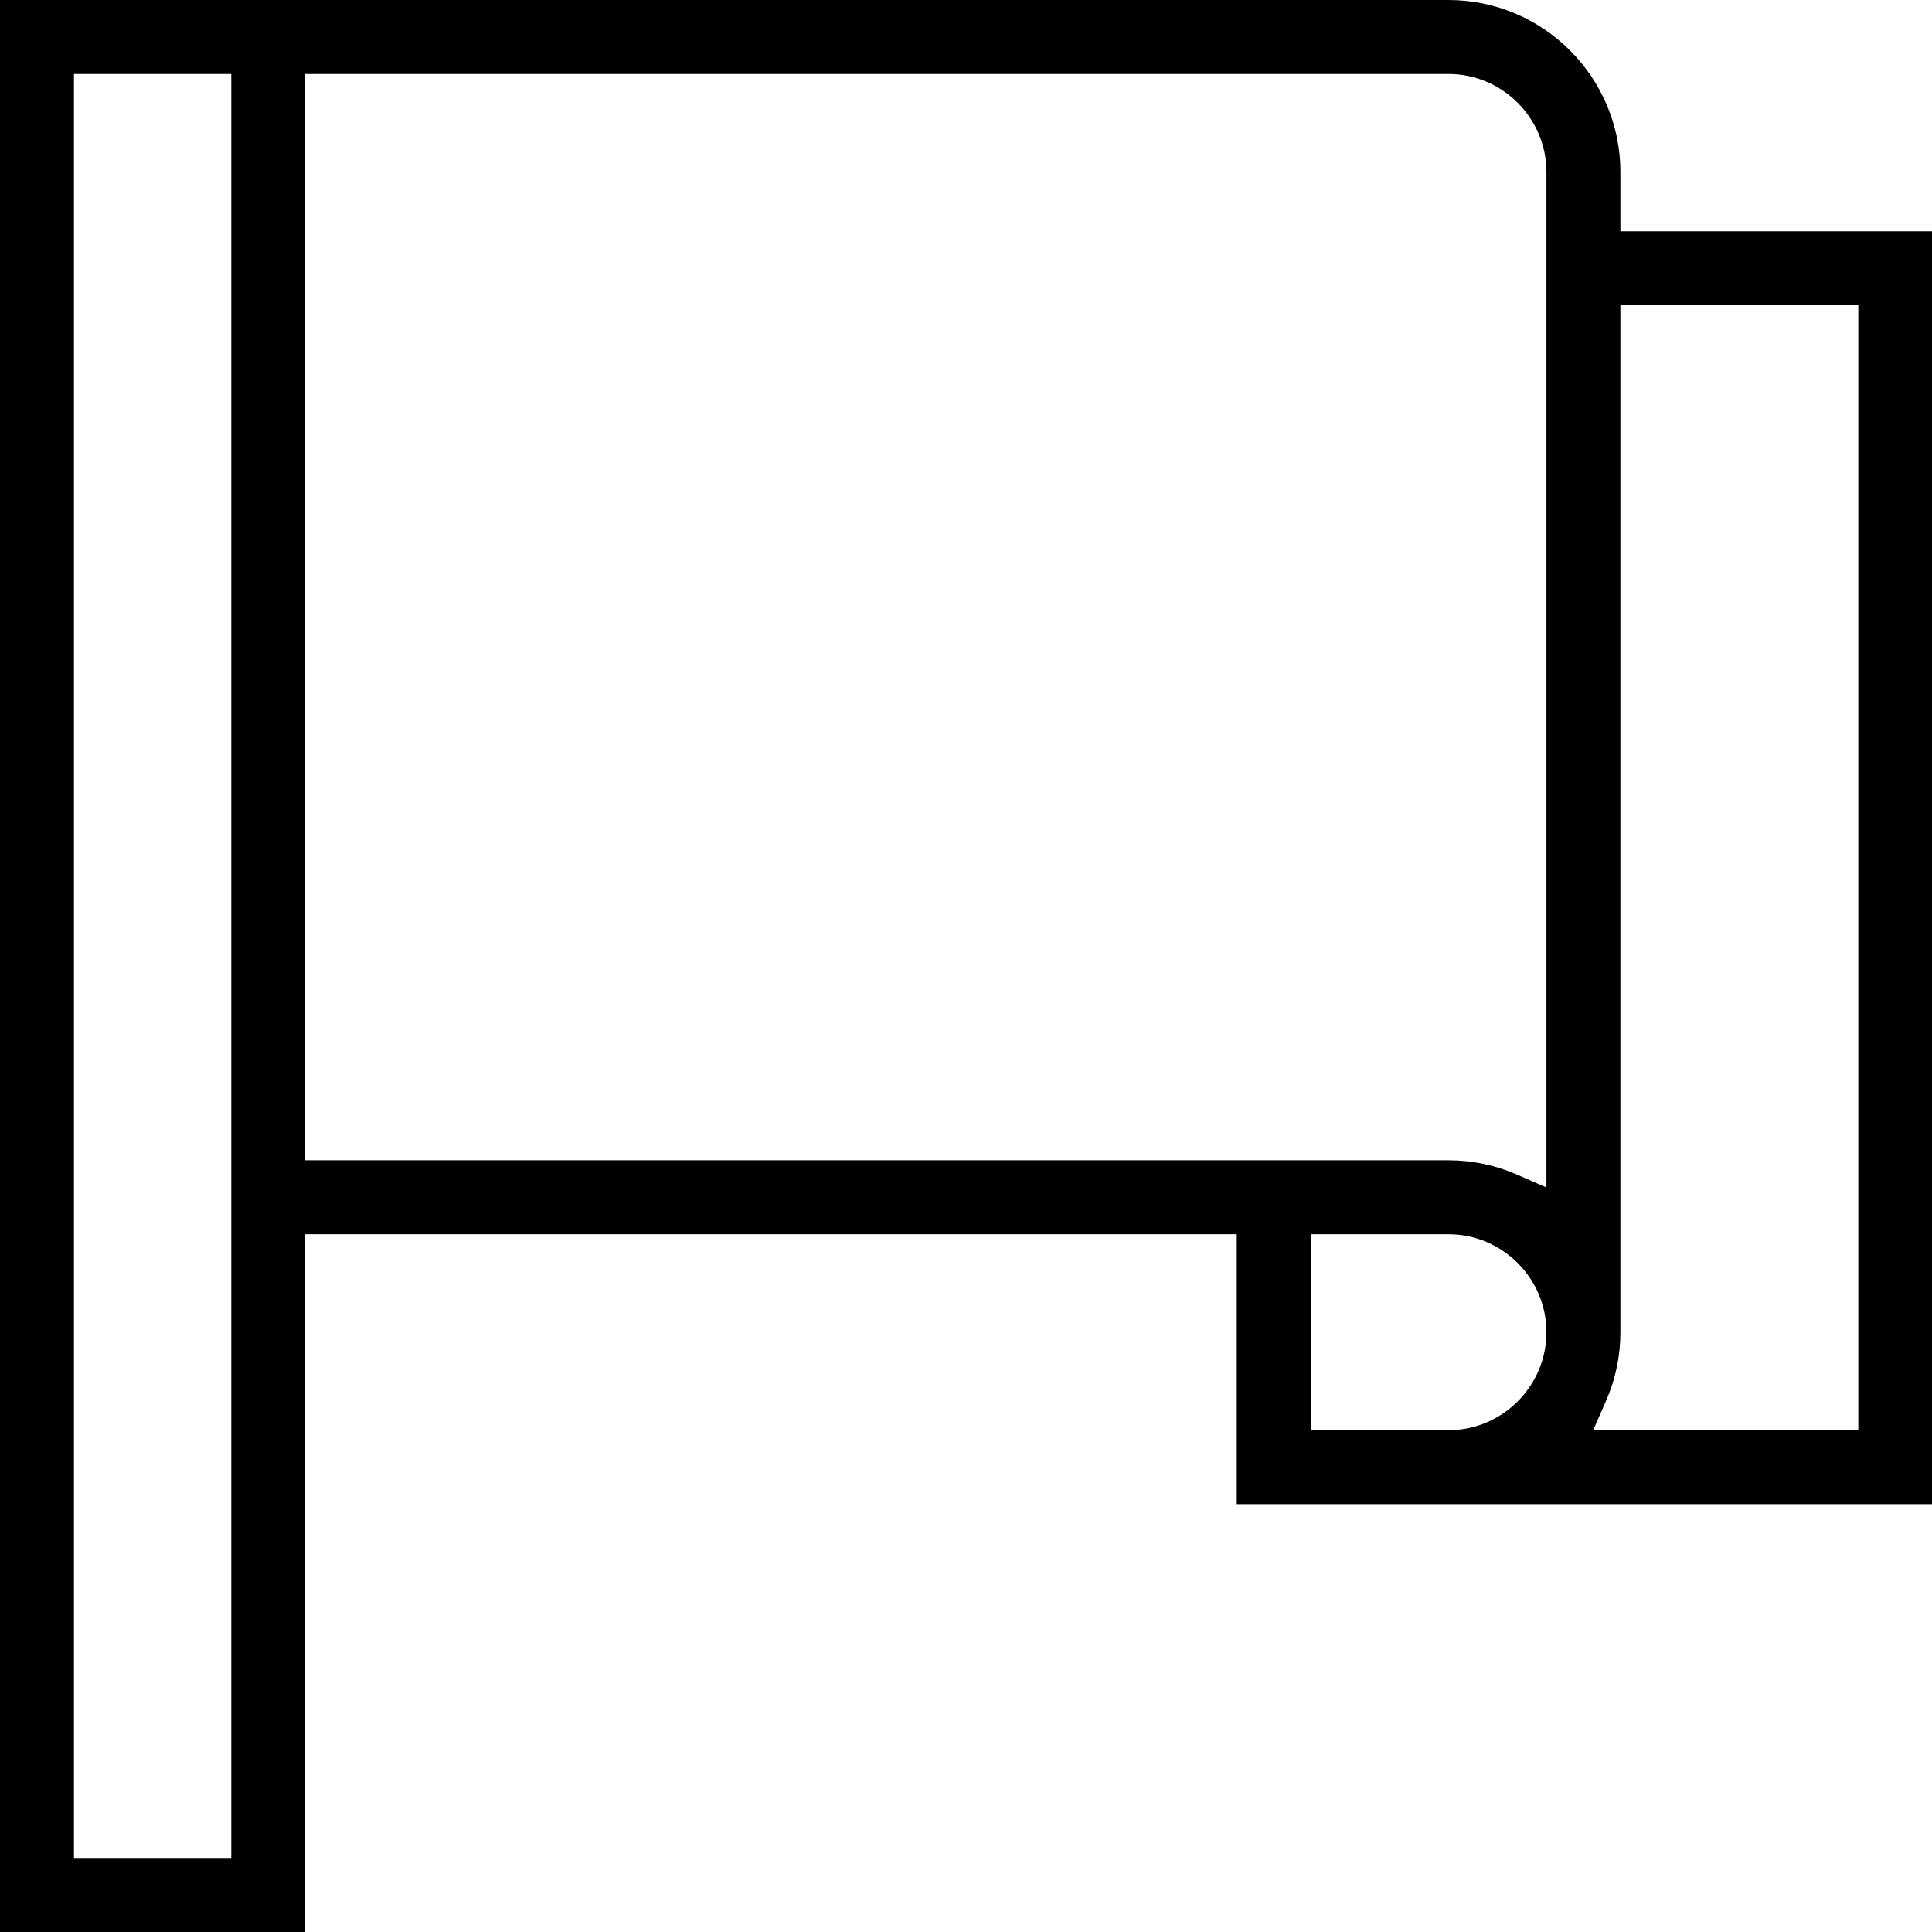
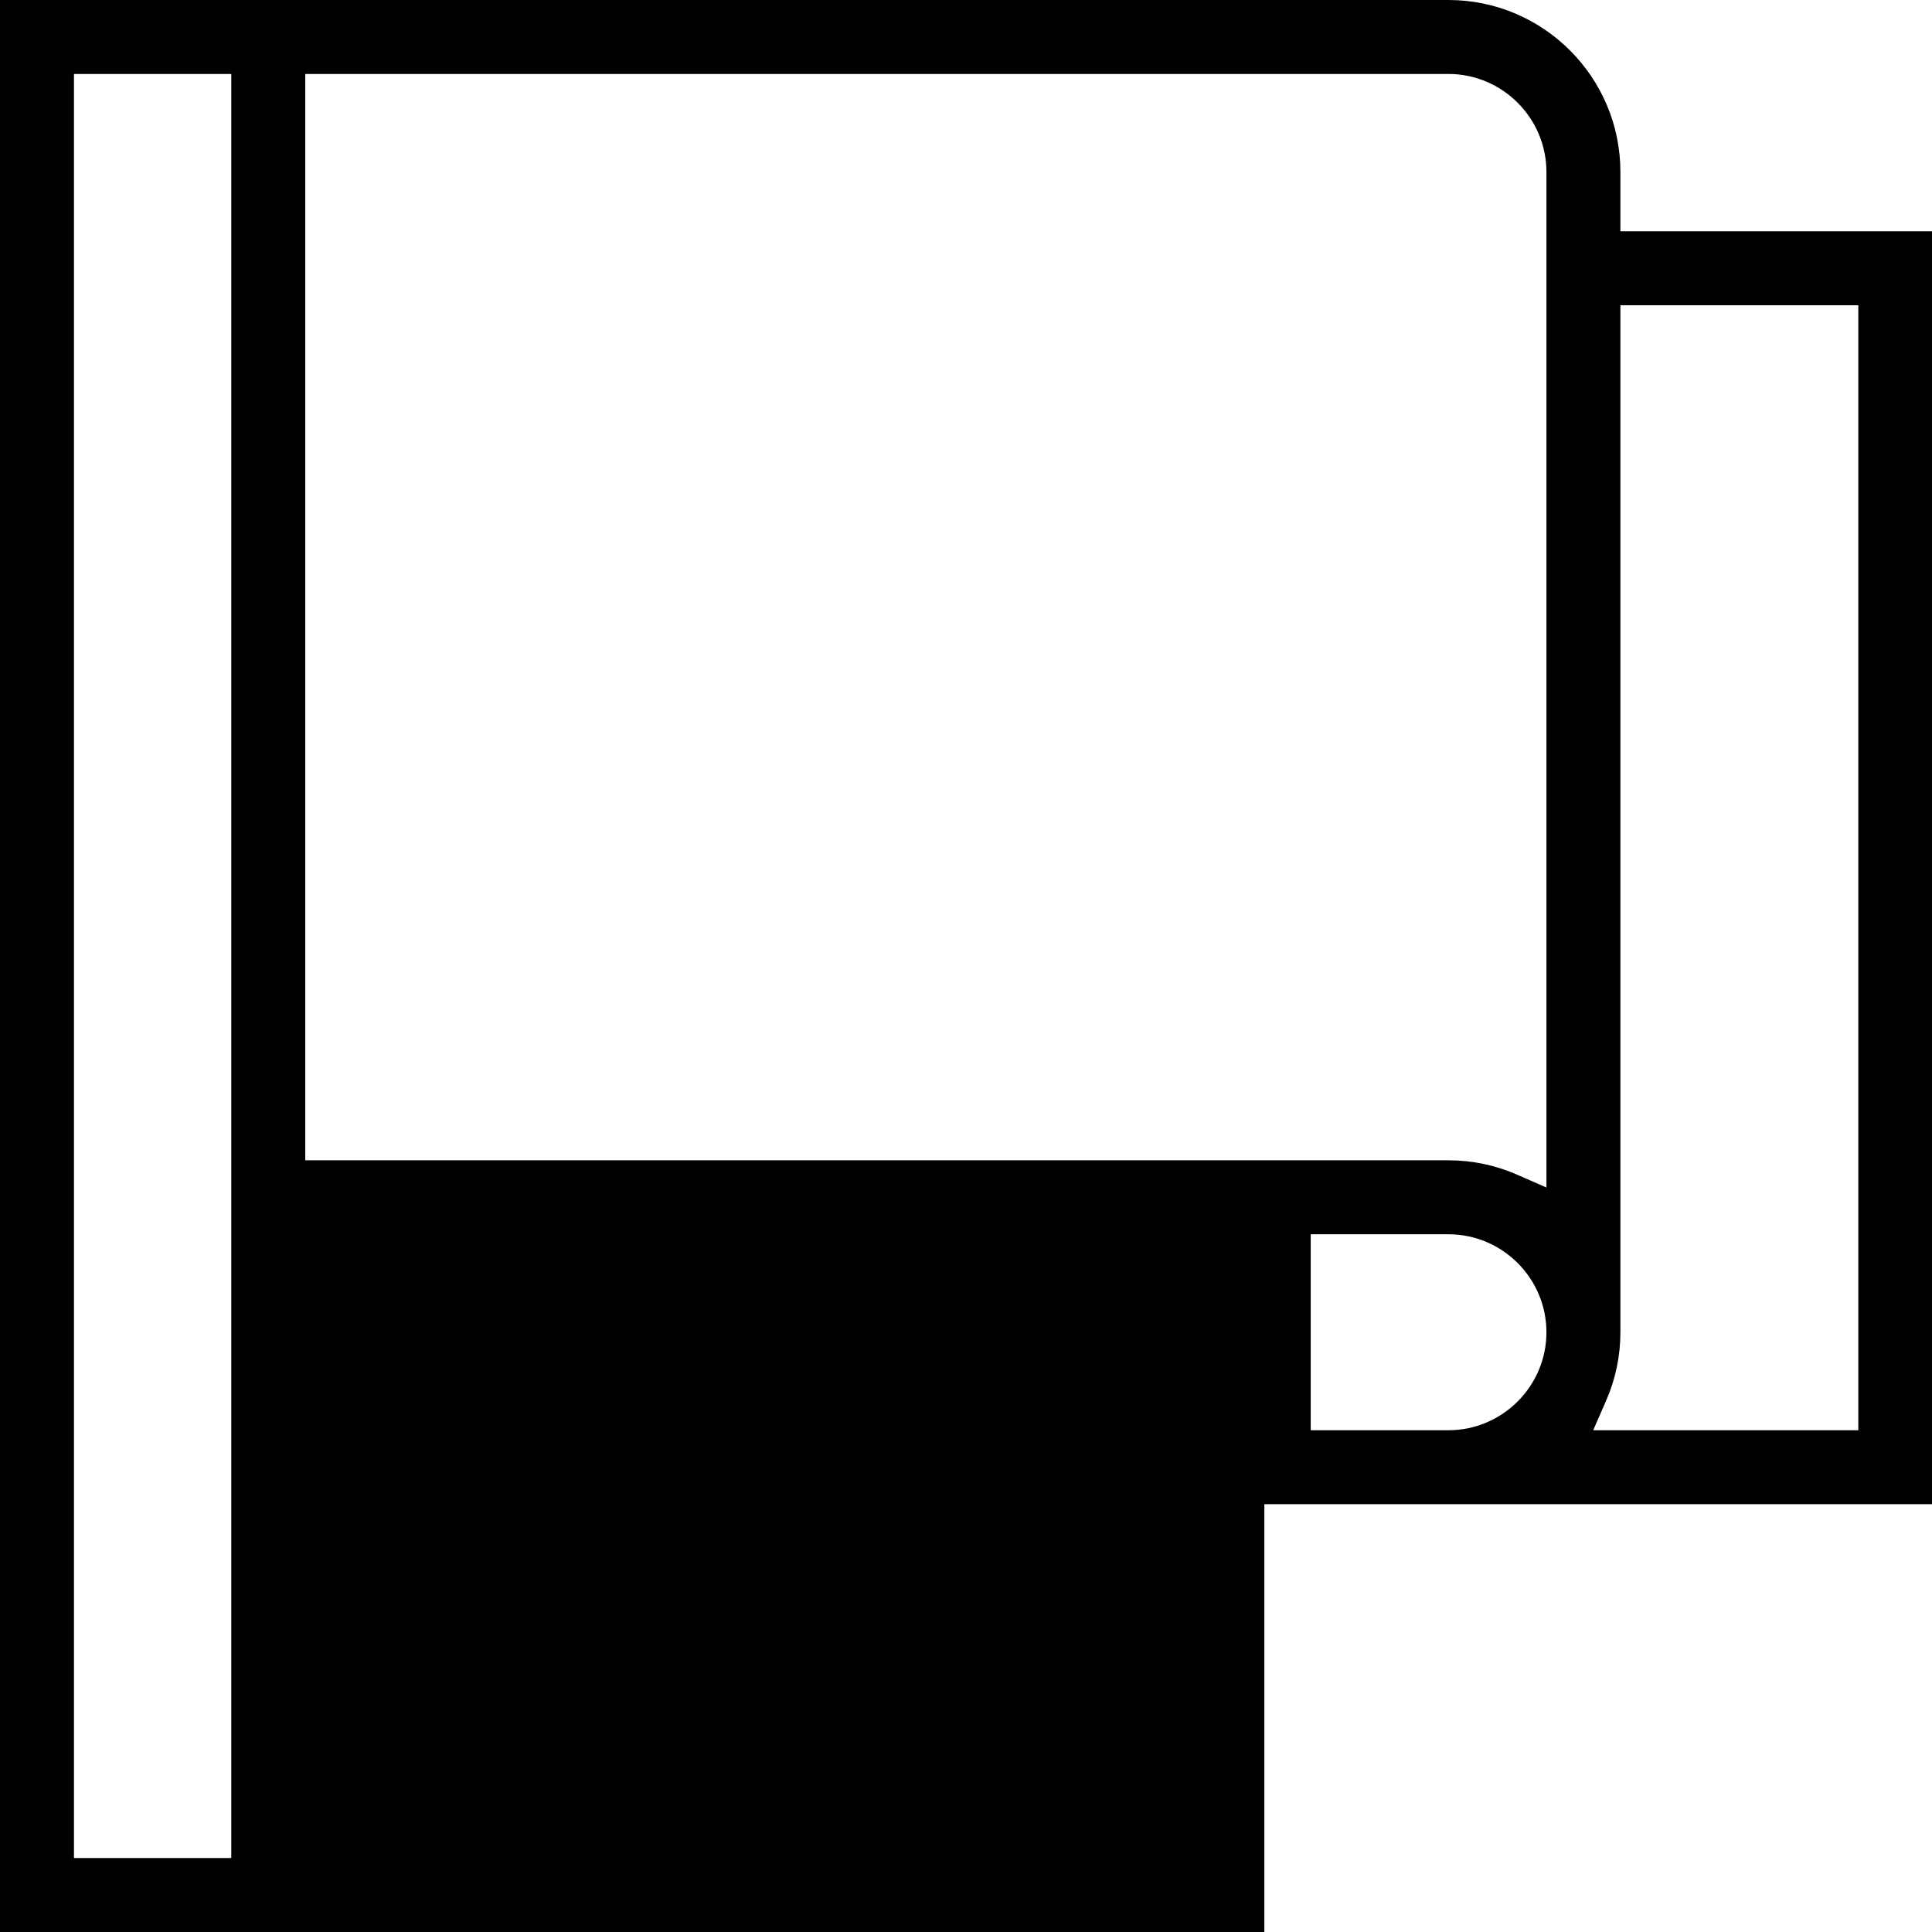
<svg xmlns="http://www.w3.org/2000/svg" id="Layer_1" data-name="Layer 1" version="1.1" viewBox="0 0 70 70">
  <defs>
    <style>
      .cls-1 {
        fill: #000;
        stroke: #000;
        stroke-miterlimit: 10;
      }
    </style>
  </defs>
-   <path class="cls-1" d="M.5,69.5V.5h51.98c3.16,0,5.73,2.57,5.73,5.73v2.65h11.29v45.12h-24.19v-9.78H10.56v25.28H.5ZM2.18,67.82h6.7V2.18H2.18v65.65ZM58.21,48.27c0,.79-.16,1.56-.48,2.29l-.77,1.76h10.87V10.56h-9.62v37.71ZM46.99,52.32h5.49c2.23,0,4.05-1.82,4.05-4.05s-1.82-4.05-4.05-4.05h-5.49v8.1ZM10.56,42.54h41.92c.79,0,1.56.16,2.29.48l1.76.77V6.23c0-2.23-1.82-4.05-4.05-4.05H10.56v40.37Z" />
+   <path class="cls-1" d="M.5,69.5V.5h51.98c3.16,0,5.73,2.57,5.73,5.73v2.65h11.29v45.12h-24.19v-9.78v25.28H.5ZM2.18,67.82h6.7V2.18H2.18v65.65ZM58.21,48.27c0,.79-.16,1.56-.48,2.29l-.77,1.76h10.87V10.56h-9.62v37.71ZM46.99,52.32h5.49c2.23,0,4.05-1.82,4.05-4.05s-1.82-4.05-4.05-4.05h-5.49v8.1ZM10.56,42.54h41.92c.79,0,1.56.16,2.29.48l1.76.77V6.23c0-2.23-1.82-4.05-4.05-4.05H10.56v40.37Z" />
</svg>